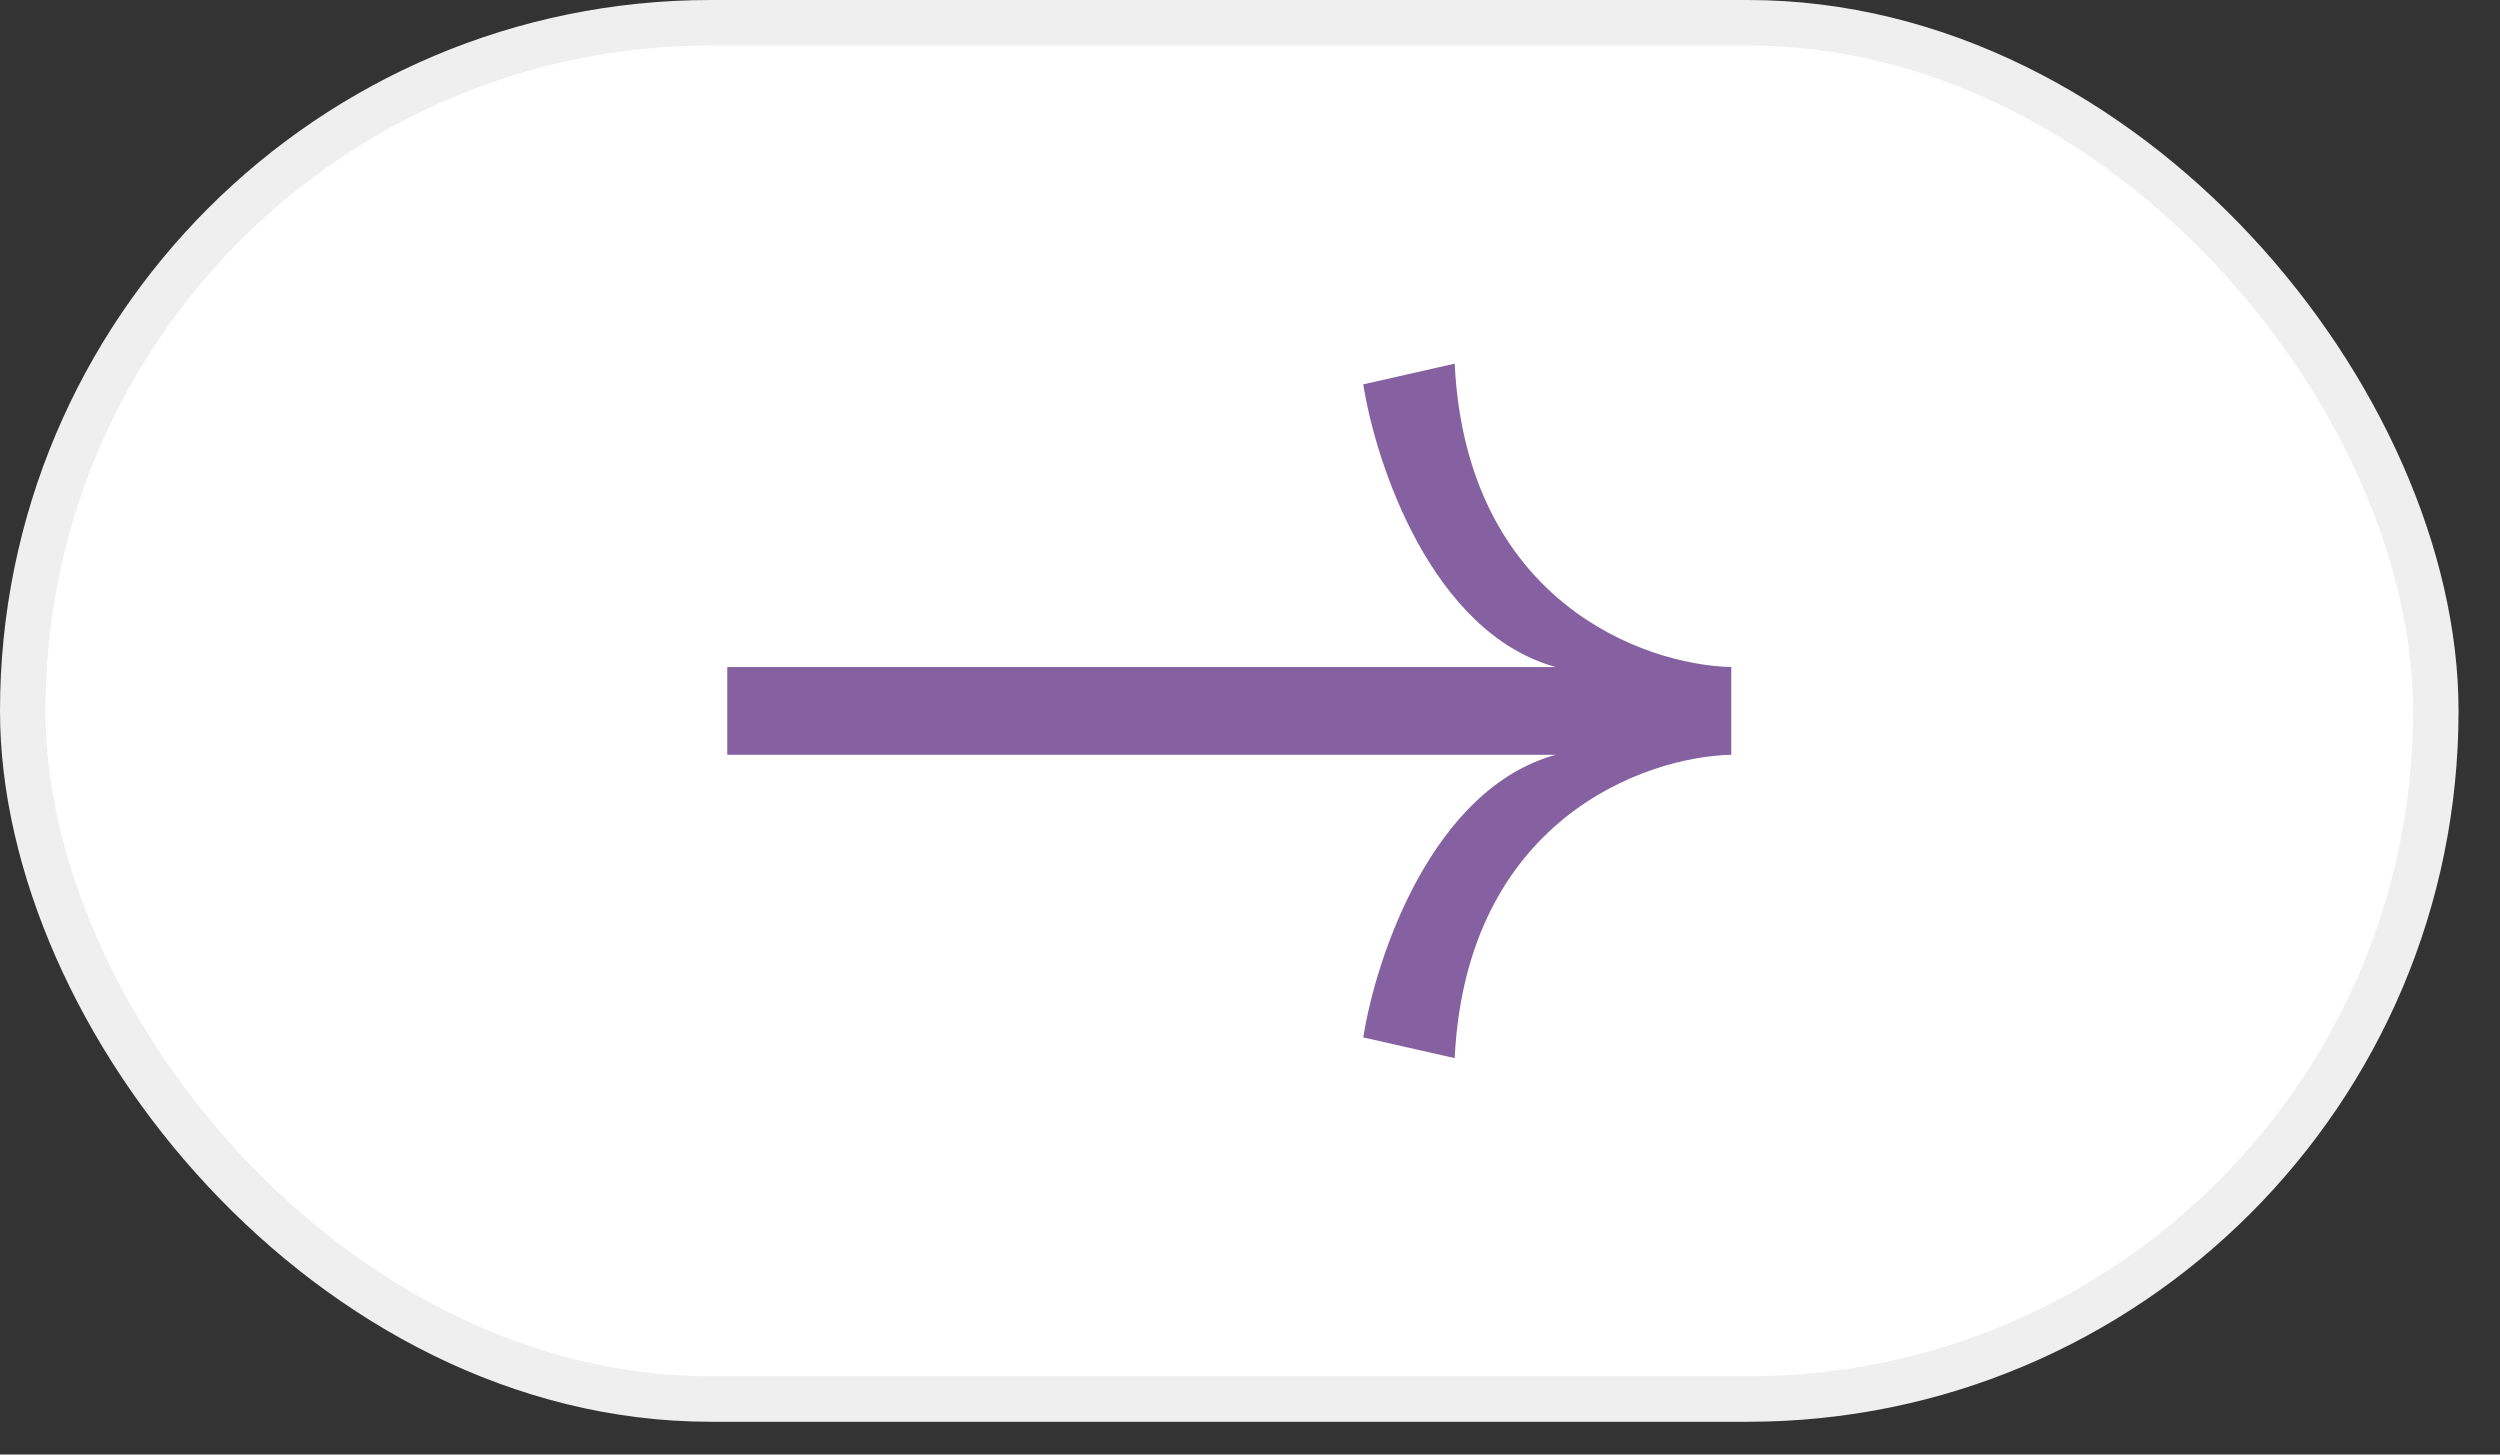
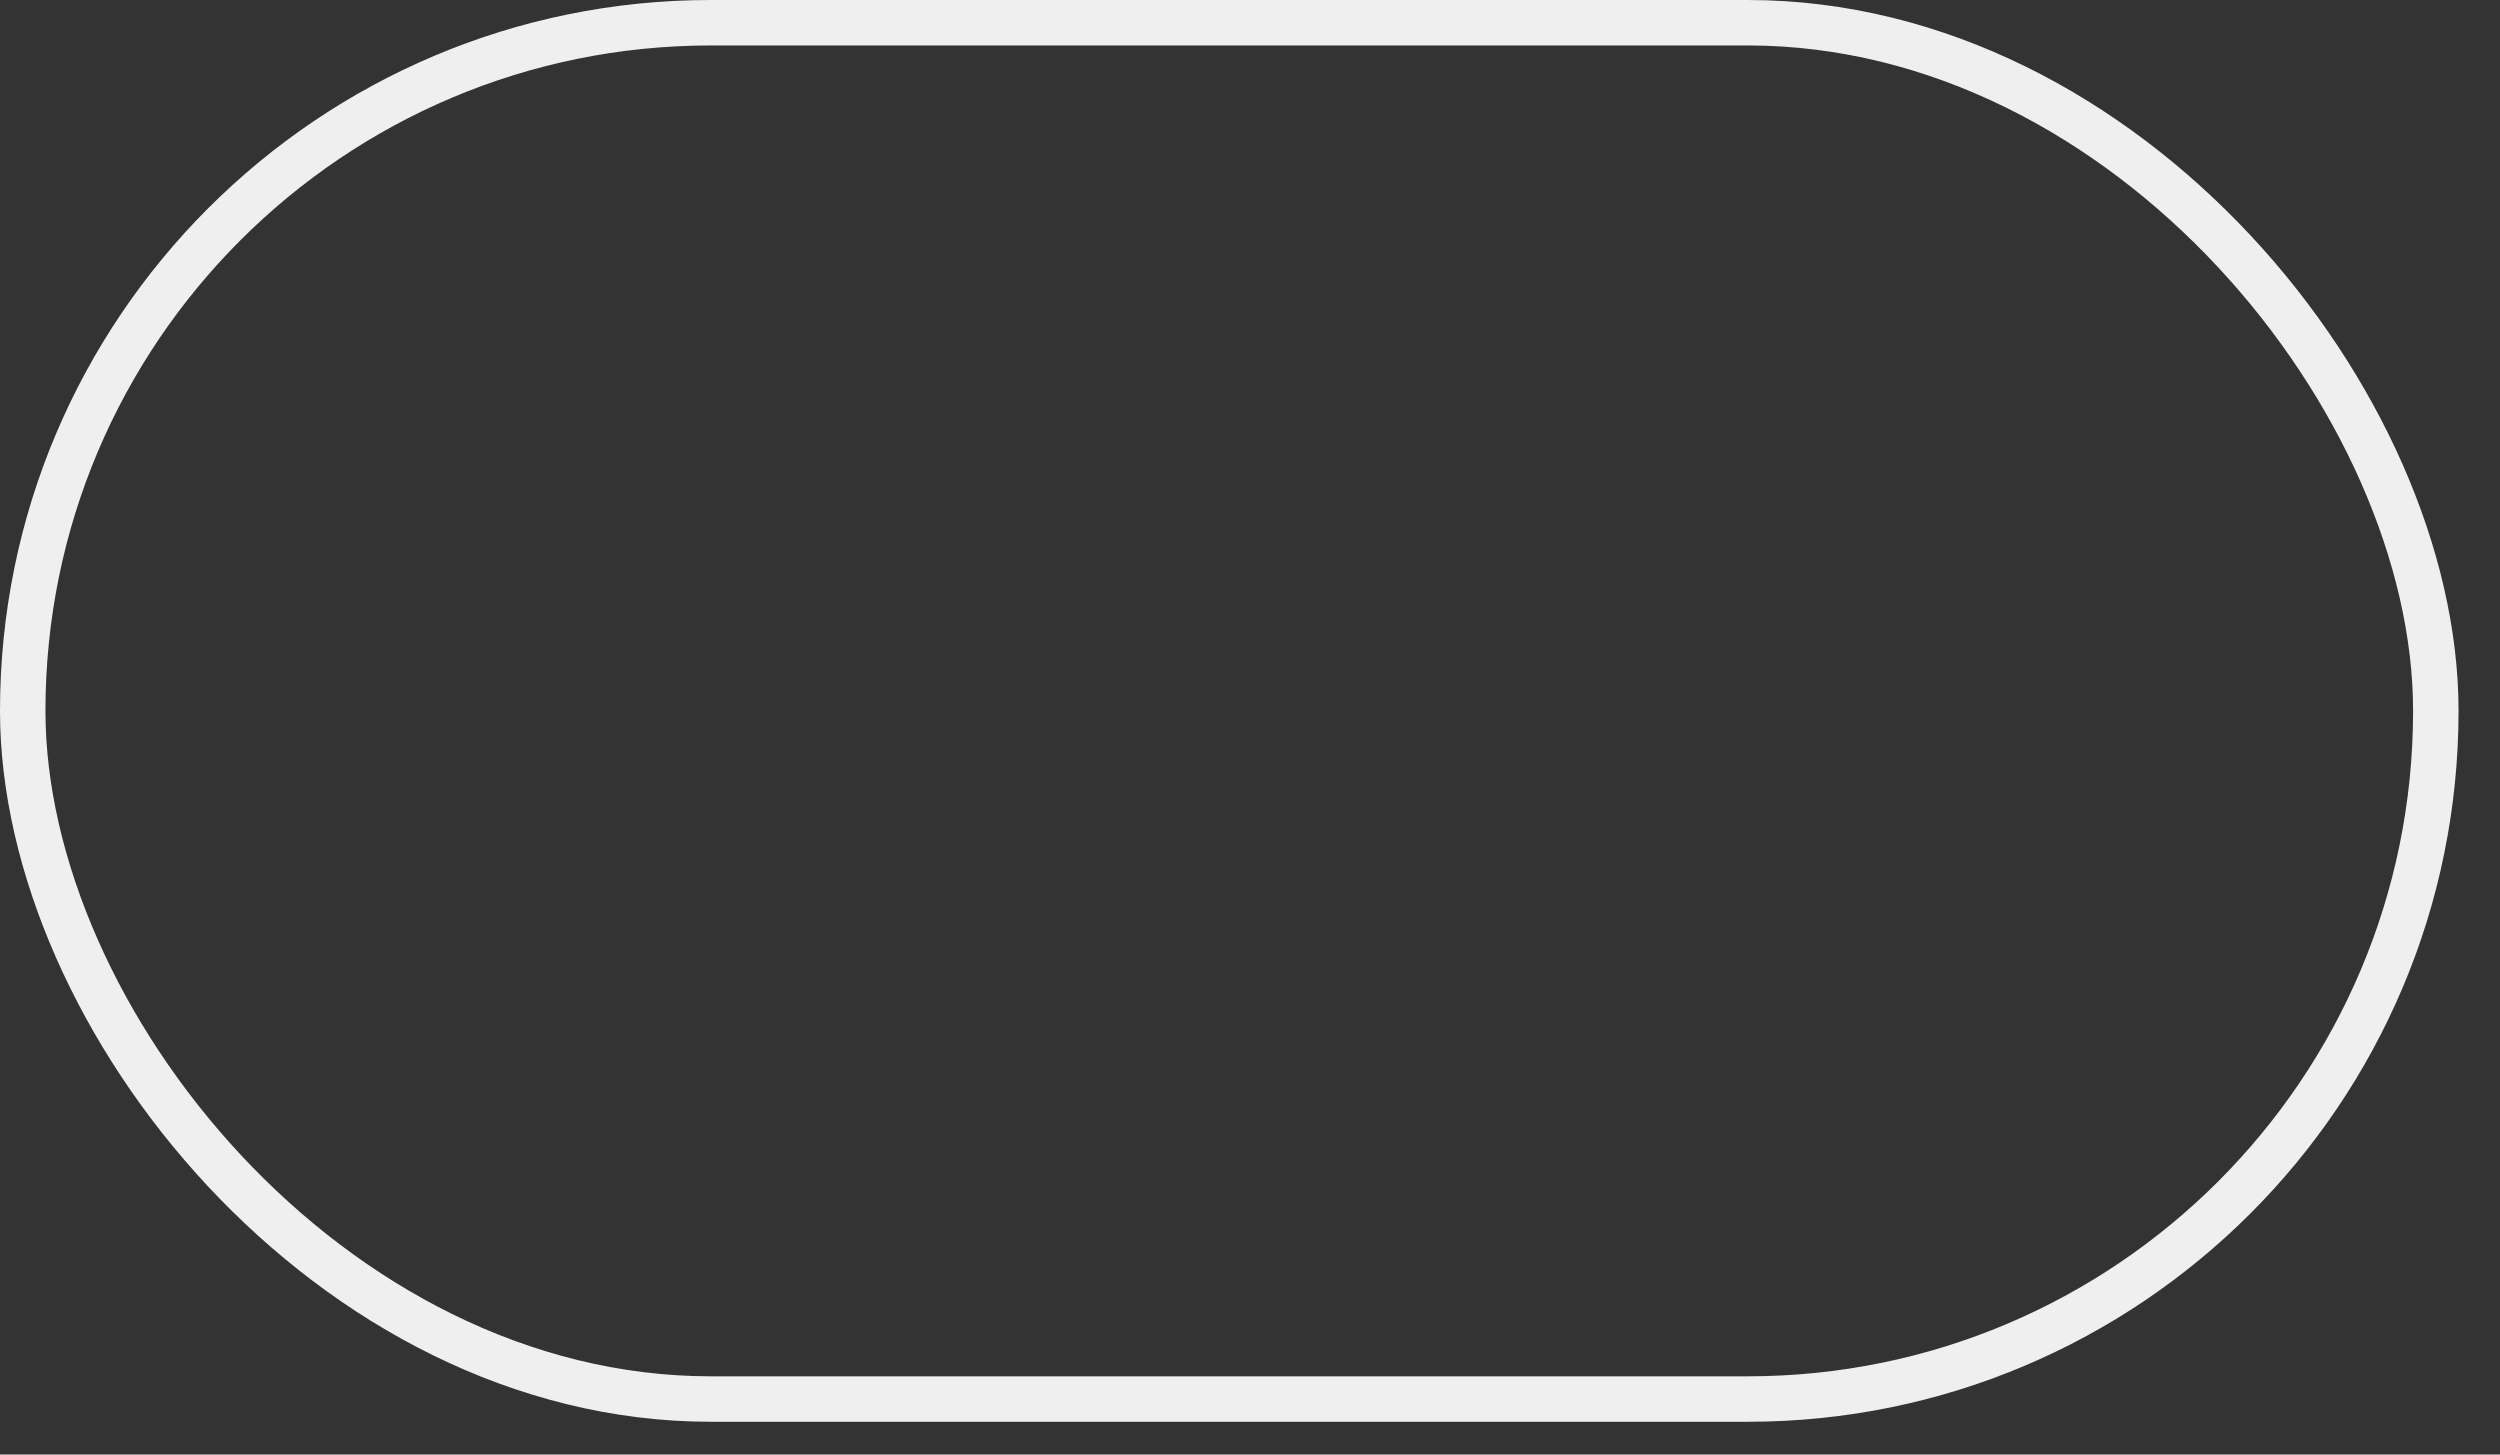
<svg xmlns="http://www.w3.org/2000/svg" width="55" height="32" viewBox="0 0 55 32" fill="none">
  <rect x="0" y="0" width="55" height="32" fill="#333333" stroke="none" />
-   <rect x="0.5" y="0.5" width="53.088" height="30.279" rx="15.139" fill="white" />
  <rect x="0.5" y="0.5" width="53.088" height="30.279" rx="15.139" stroke="#EFEFEF" />
-   <path d="M32.003 23.279C32.26 18.047 36.167 16.649 38.088 16.605V14.675C36.167 14.63 32.26 13.232 32.003 8L29.992 8.456C30.269 10.216 31.504 13.924 34.228 14.675H16V16.605H34.228C31.504 17.355 30.269 21.063 29.992 22.823L32.003 23.279Z" fill="#8661A1" />
</svg>